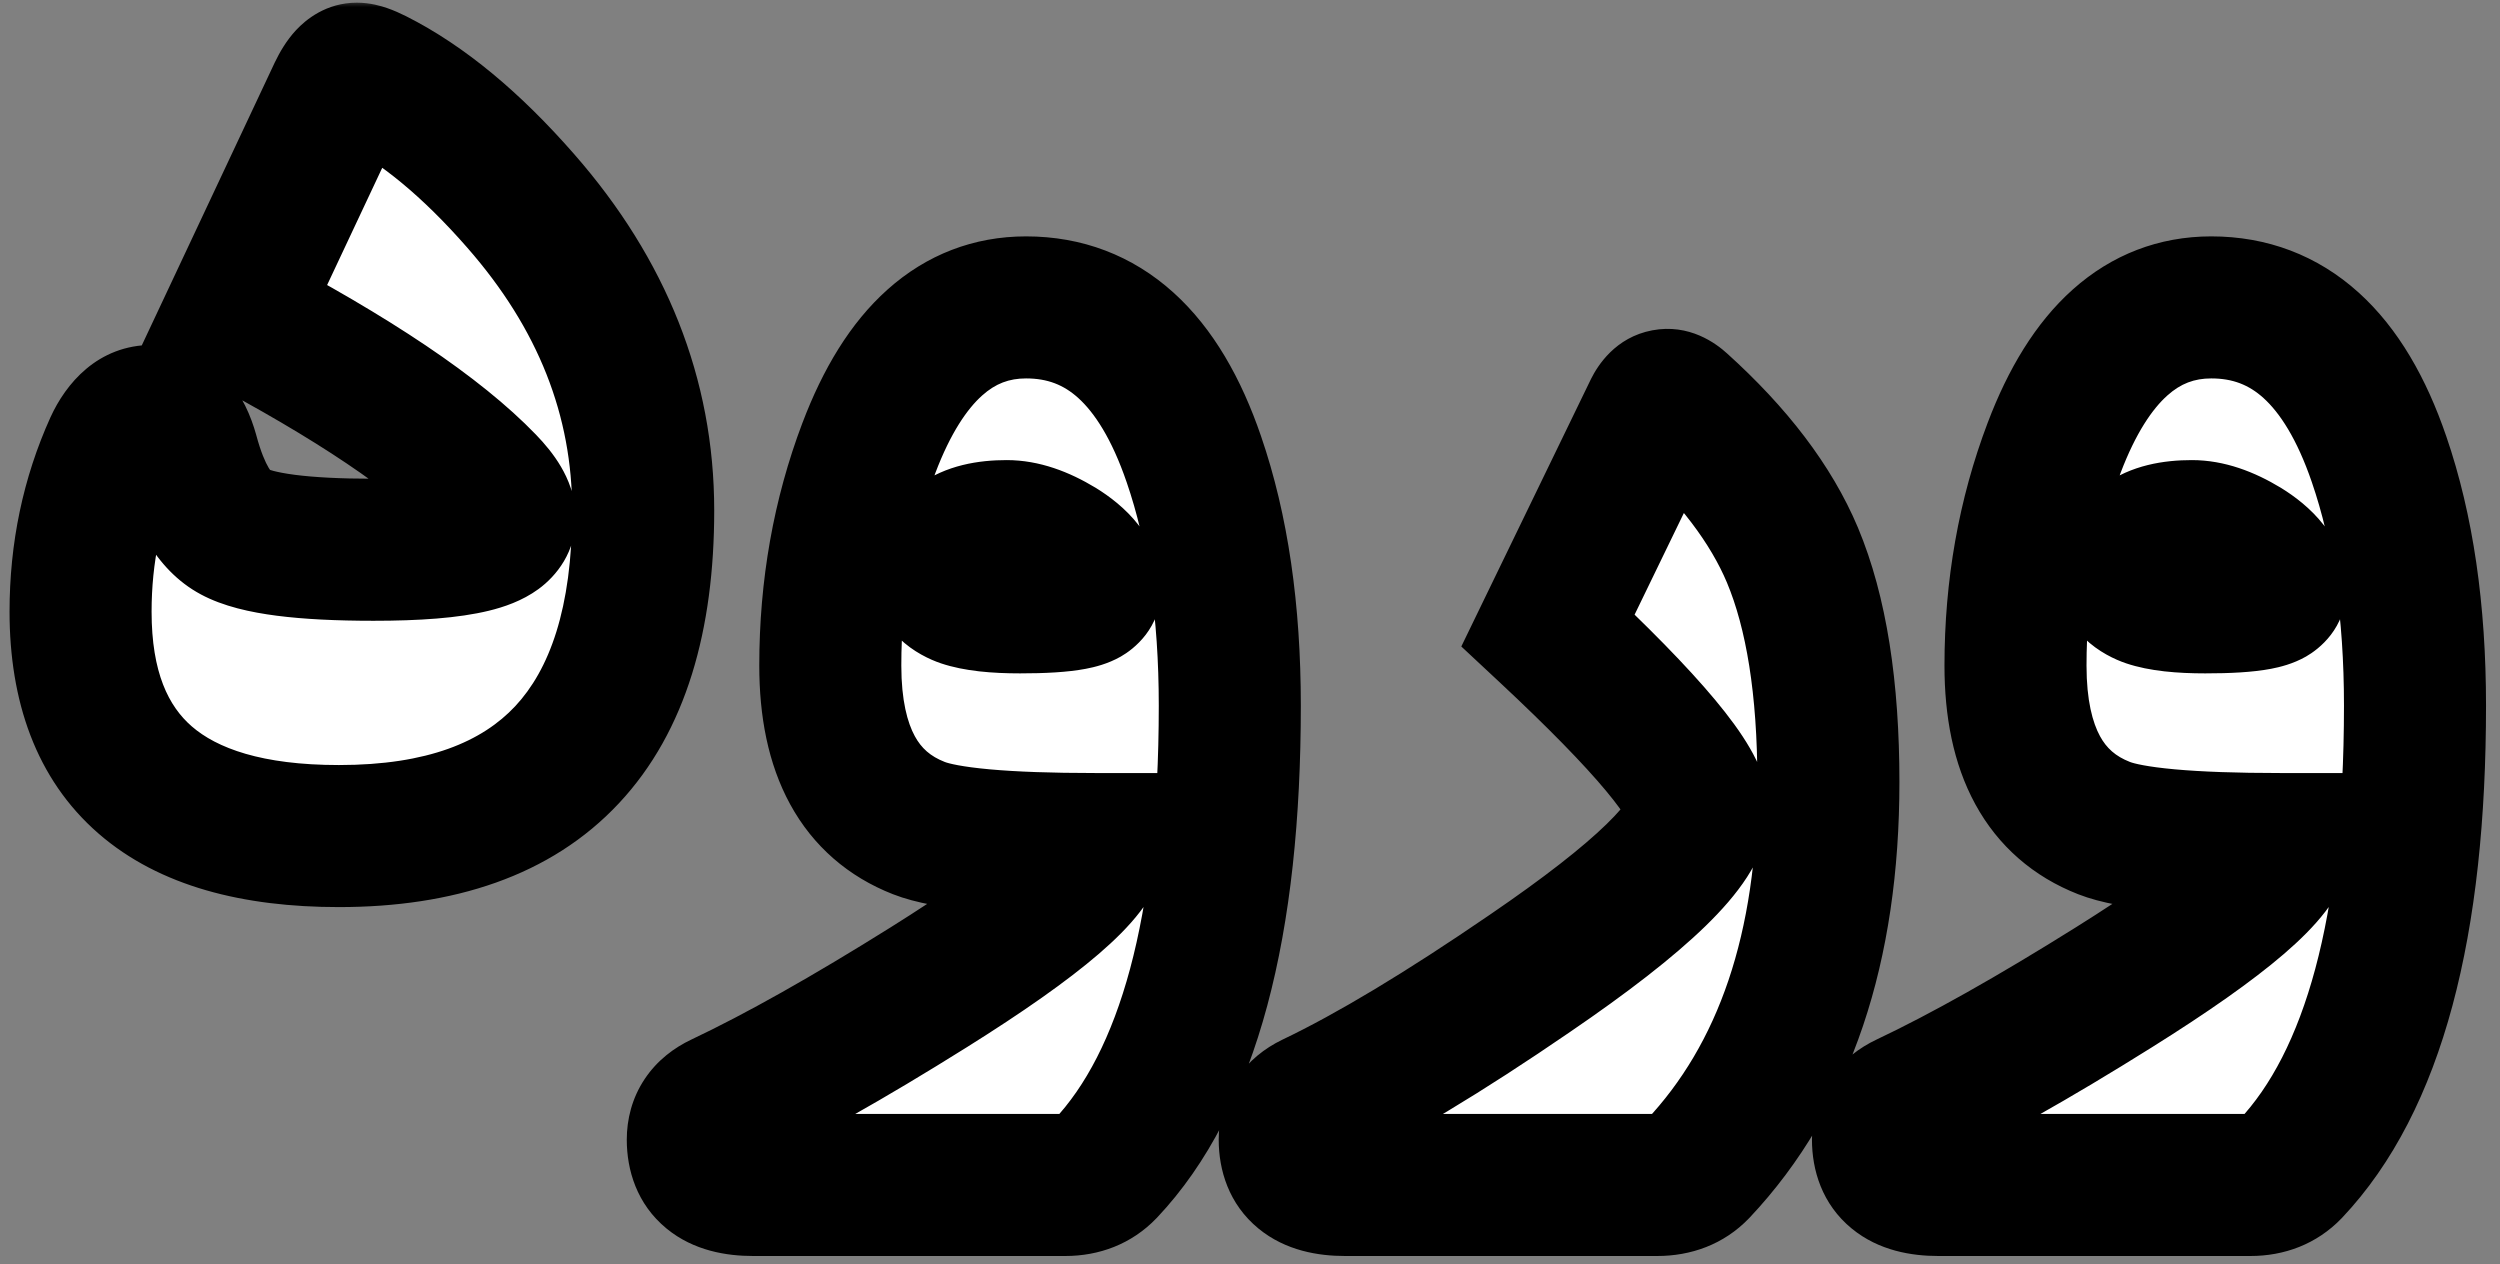
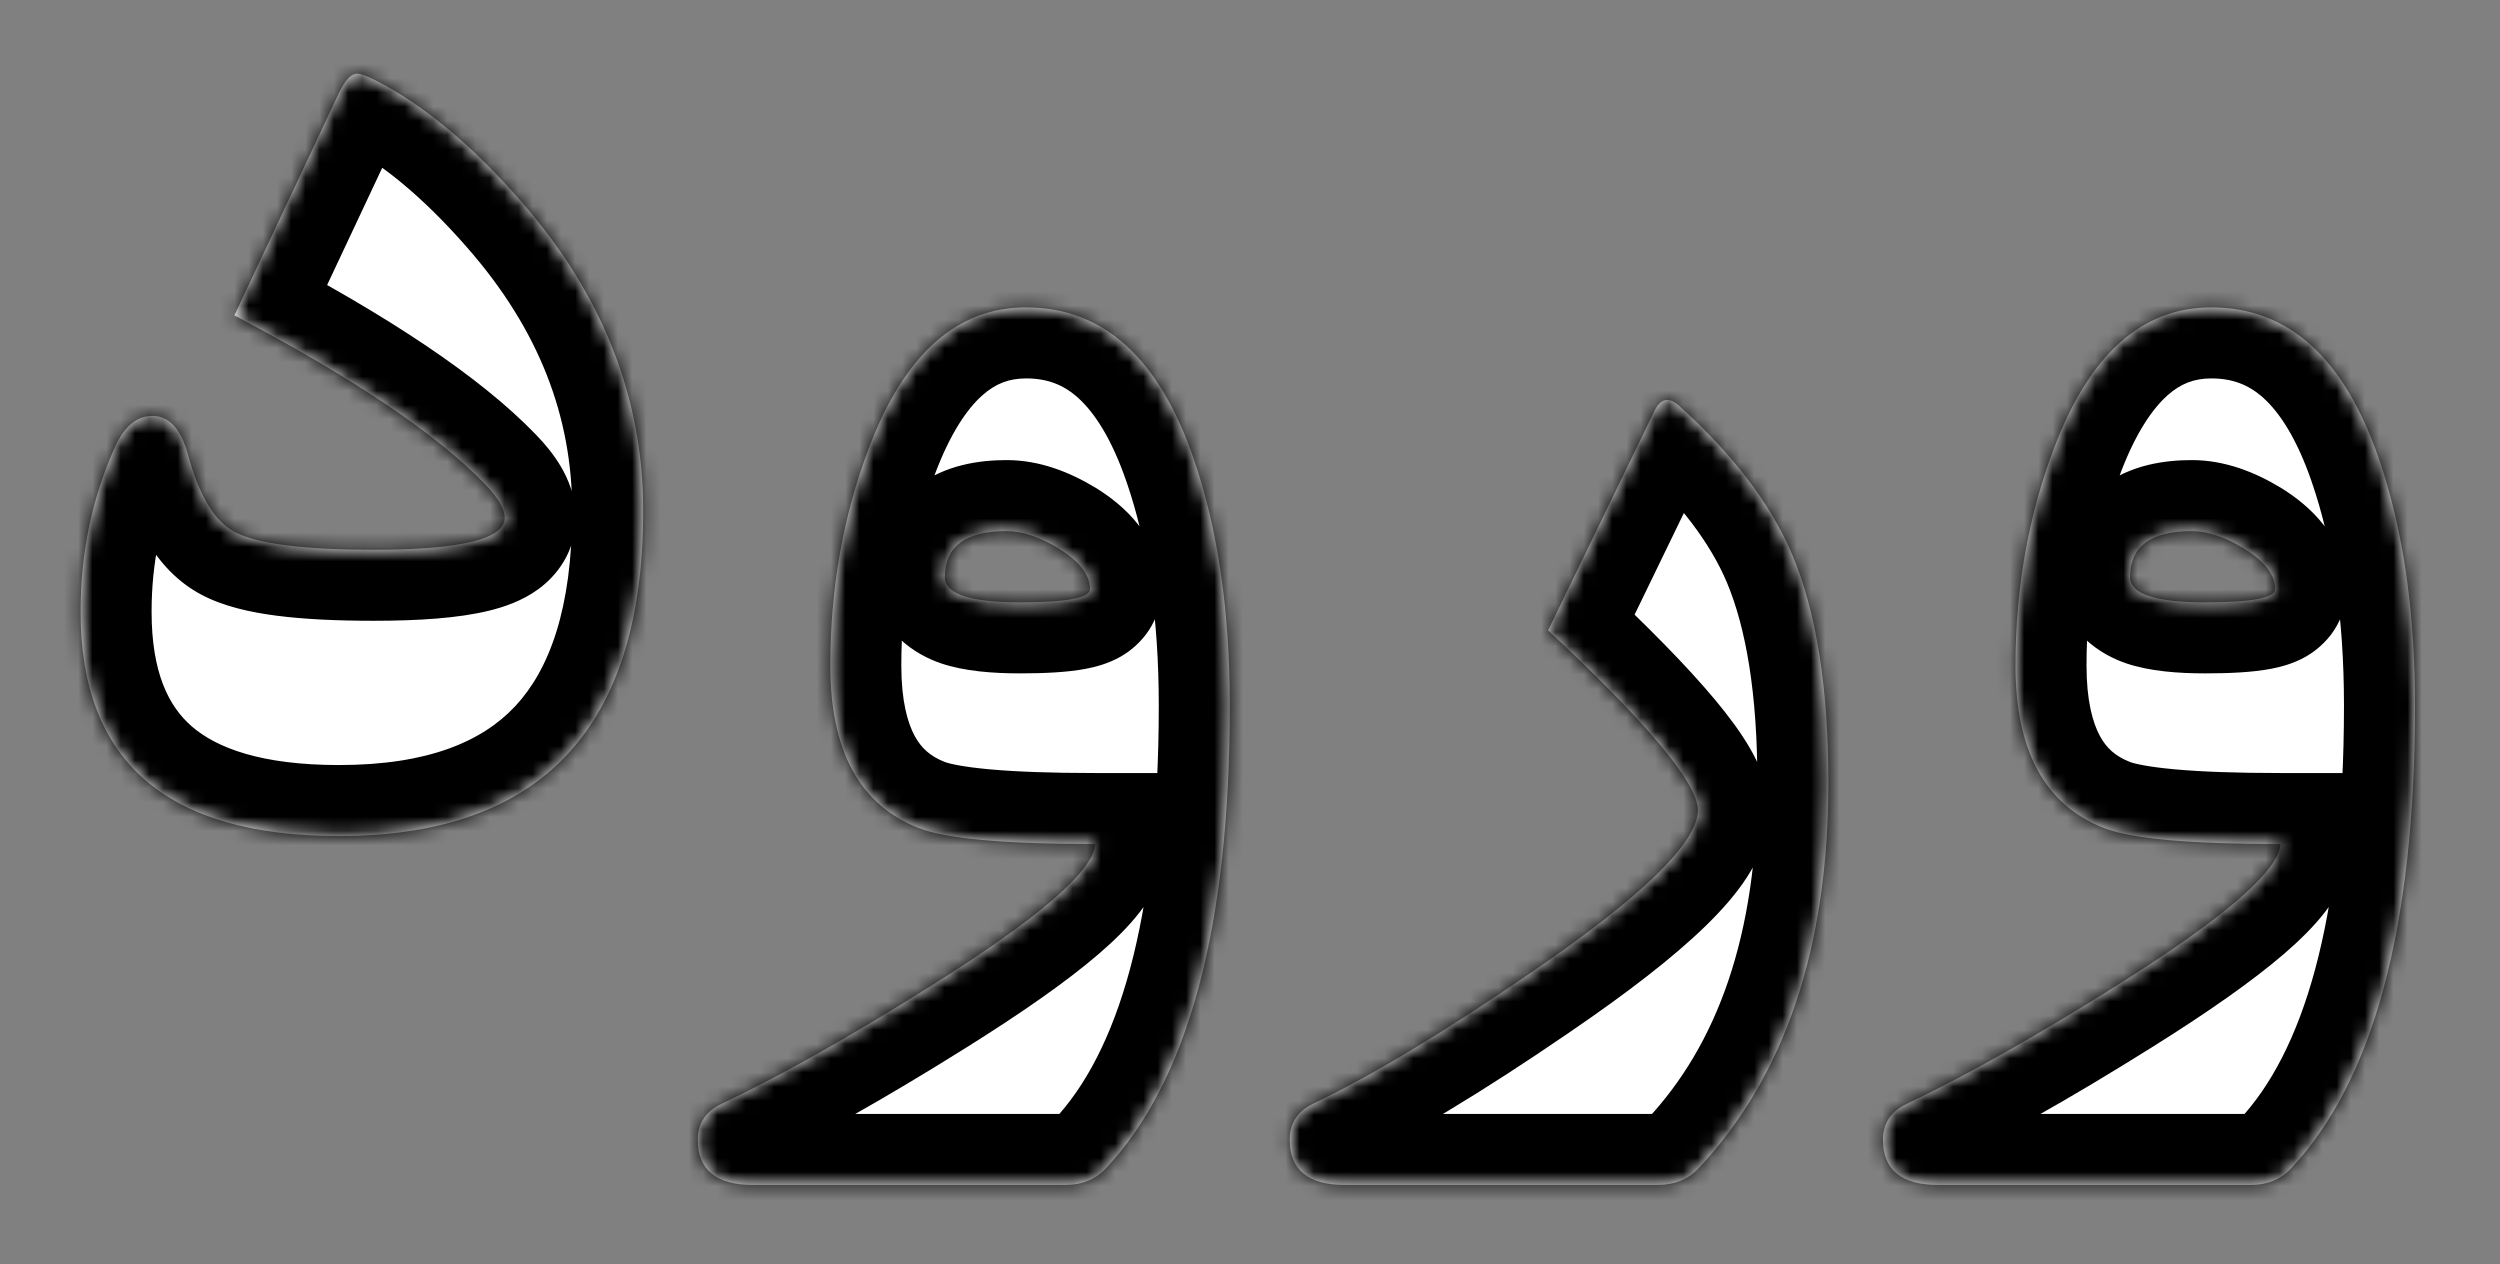
<svg xmlns="http://www.w3.org/2000/svg" width="176" height="89" viewBox="0 0 176 89" fill="none">
  <rect x="0" y="0" width="176" height="89" fill="#808080" stroke="none" />
  <mask id="path-1-outside-1_105_4" maskUnits="userSpaceOnUse" x="0" y="0" width="176" height="89" fill="black">
-     <rect fill="white" width="176" height="89" />
    <path d="M45.281 35.938C45.281 51.219 38.141 58.859 23.859 58.859C11.734 58.859 5.672 53.594 5.672 43.062C5.672 38.906 6.484 35.031 8.109 31.438C8.766 30 9.641 29.281 10.734 29.281C11.891 29.281 12.719 30.172 13.219 31.953C14 34.859 15.094 36.688 16.5 37.438C18.062 38.281 21.328 38.703 26.297 38.703C32.453 38.703 35.531 37.953 35.531 36.453C35.531 35.828 35.062 35.031 34.125 34.062C30.75 30.562 24.875 26.609 16.5 22.203L23.859 6.547C24.297 5.641 24.719 5.188 25.125 5.188C25.375 5.188 25.781 5.328 26.344 5.609C29.75 7.328 33.188 10.172 36.656 14.141C42.406 20.703 45.281 27.969 45.281 35.938ZM86.578 49.672C86.578 65.234 83.656 76.109 77.812 82.297C77.094 83.047 76.156 83.422 75 83.422H53.016C50.422 83.422 49.125 82.359 49.125 80.234C49.125 79.078 49.688 78.234 50.812 77.703C54.844 75.797 59.703 73.062 65.391 69.5C73.078 64.688 76.984 61.328 77.109 59.422C70.734 59.422 66.594 59.047 64.688 58.297C60.531 56.672 58.453 52.859 58.453 46.859C58.453 41.422 59.359 36.312 61.172 31.531C63.672 24.938 67.359 21.641 72.234 21.641C77.672 21.641 81.609 25.203 84.047 32.328C85.734 37.234 86.578 43.016 86.578 49.672ZM76.734 41.469C76.734 40.469 76 39.516 74.531 38.609C73.188 37.797 71.969 37.391 70.875 37.391C67.969 37.391 66.516 38.469 66.516 40.625C66.516 41.812 68.281 42.406 71.812 42.406C75.094 42.406 76.734 42.094 76.734 41.469ZM128.719 55.062C128.719 66.719 125.656 75.797 119.531 82.297C118.812 83.047 117.859 83.422 116.672 83.422H94.688C92.094 83.422 90.797 82.359 90.797 80.234C90.797 79.078 91.344 78.234 92.438 77.703C96.562 75.734 101.656 72.672 107.719 68.516C115.594 63.141 119.531 59.312 119.531 57.031C119.531 55.156 116.016 50.938 108.984 44.375L116.484 28.906C116.922 28.031 117.5 27.922 118.219 28.578C122.031 32.016 124.688 35.516 126.188 39.078C127.875 43.109 128.719 48.438 128.719 55.062ZM170.016 49.672C170.016 65.234 167.094 76.109 161.25 82.297C160.531 83.047 159.594 83.422 158.438 83.422H136.453C133.859 83.422 132.562 82.359 132.562 80.234C132.562 79.078 133.125 78.234 134.25 77.703C138.281 75.797 143.141 73.062 148.828 69.5C156.516 64.688 160.422 61.328 160.547 59.422C154.172 59.422 150.031 59.047 148.125 58.297C143.969 56.672 141.891 52.859 141.891 46.859C141.891 41.422 142.797 36.312 144.609 31.531C147.109 24.938 150.797 21.641 155.672 21.641C161.109 21.641 165.047 25.203 167.484 32.328C169.172 37.234 170.016 43.016 170.016 49.672ZM160.172 41.469C160.172 40.469 159.438 39.516 157.969 38.609C156.625 37.797 155.406 37.391 154.312 37.391C151.406 37.391 149.953 38.469 149.953 40.625C149.953 41.812 151.719 42.406 155.25 42.406C158.531 42.406 160.172 42.094 160.172 41.469Z" />
  </mask>
  <path d="M45.281 35.938C45.281 51.219 38.141 58.859 23.859 58.859C11.734 58.859 5.672 53.594 5.672 43.062C5.672 38.906 6.484 35.031 8.109 31.438C8.766 30 9.641 29.281 10.734 29.281C11.891 29.281 12.719 30.172 13.219 31.953C14 34.859 15.094 36.688 16.5 37.438C18.062 38.281 21.328 38.703 26.297 38.703C32.453 38.703 35.531 37.953 35.531 36.453C35.531 35.828 35.062 35.031 34.125 34.062C30.75 30.562 24.875 26.609 16.5 22.203L23.859 6.547C24.297 5.641 24.719 5.188 25.125 5.188C25.375 5.188 25.781 5.328 26.344 5.609C29.75 7.328 33.188 10.172 36.656 14.141C42.406 20.703 45.281 27.969 45.281 35.938ZM86.578 49.672C86.578 65.234 83.656 76.109 77.812 82.297C77.094 83.047 76.156 83.422 75 83.422H53.016C50.422 83.422 49.125 82.359 49.125 80.234C49.125 79.078 49.688 78.234 50.812 77.703C54.844 75.797 59.703 73.062 65.391 69.5C73.078 64.688 76.984 61.328 77.109 59.422C70.734 59.422 66.594 59.047 64.688 58.297C60.531 56.672 58.453 52.859 58.453 46.859C58.453 41.422 59.359 36.312 61.172 31.531C63.672 24.938 67.359 21.641 72.234 21.641C77.672 21.641 81.609 25.203 84.047 32.328C85.734 37.234 86.578 43.016 86.578 49.672ZM76.734 41.469C76.734 40.469 76 39.516 74.531 38.609C73.188 37.797 71.969 37.391 70.875 37.391C67.969 37.391 66.516 38.469 66.516 40.625C66.516 41.812 68.281 42.406 71.812 42.406C75.094 42.406 76.734 42.094 76.734 41.469ZM128.719 55.062C128.719 66.719 125.656 75.797 119.531 82.297C118.812 83.047 117.859 83.422 116.672 83.422H94.688C92.094 83.422 90.797 82.359 90.797 80.234C90.797 79.078 91.344 78.234 92.438 77.703C96.562 75.734 101.656 72.672 107.719 68.516C115.594 63.141 119.531 59.312 119.531 57.031C119.531 55.156 116.016 50.938 108.984 44.375L116.484 28.906C116.922 28.031 117.5 27.922 118.219 28.578C122.031 32.016 124.688 35.516 126.188 39.078C127.875 43.109 128.719 48.438 128.719 55.062ZM170.016 49.672C170.016 65.234 167.094 76.109 161.25 82.297C160.531 83.047 159.594 83.422 158.438 83.422H136.453C133.859 83.422 132.562 82.359 132.562 80.234C132.562 79.078 133.125 78.234 134.25 77.703C138.281 75.797 143.141 73.062 148.828 69.5C156.516 64.688 160.422 61.328 160.547 59.422C154.172 59.422 150.031 59.047 148.125 58.297C143.969 56.672 141.891 52.859 141.891 46.859C141.891 41.422 142.797 36.312 144.609 31.531C147.109 24.938 150.797 21.641 155.672 21.641C161.109 21.641 165.047 25.203 167.484 32.328C169.172 37.234 170.016 43.016 170.016 49.672ZM160.172 41.469C160.172 40.469 159.438 39.516 157.969 38.609C156.625 37.797 155.406 37.391 154.312 37.391C151.406 37.391 149.953 38.469 149.953 40.625C149.953 41.812 151.719 42.406 155.25 42.406C158.531 42.406 160.172 42.094 160.172 41.469Z" fill="white" />
  <path d="M8.109 31.438L3.561 29.361L3.557 29.369L3.553 29.377L8.109 31.438ZM13.219 31.953L18.047 30.655L18.04 30.628L18.033 30.602L13.219 31.953ZM16.5 37.438L18.876 33.038L18.864 33.032L18.853 33.026L16.5 37.438ZM34.125 34.062L30.526 37.533L30.532 37.54L34.125 34.062ZM16.5 22.203L11.975 20.076L9.941 24.402L14.172 26.628L16.5 22.203ZM23.859 6.547L19.357 4.373L19.345 4.396L19.334 4.42L23.859 6.547ZM26.344 5.609L28.596 1.145L28.588 1.141L28.58 1.137L26.344 5.609ZM36.656 14.141L32.892 17.431L32.896 17.436L36.656 14.141ZM45.281 35.938H40.281C40.281 42.888 38.651 47.171 36.273 49.715C33.955 52.196 30.139 53.859 23.859 53.859V58.859V63.859C31.861 63.859 38.756 61.703 43.579 56.543C48.342 51.447 50.281 44.268 50.281 35.938H45.281ZM23.859 58.859V53.859C18.408 53.859 15.254 52.661 13.498 51.135C11.876 49.727 10.672 47.359 10.672 43.062H5.672H0.672C0.672 49.297 2.499 54.828 6.94 58.685C11.246 62.425 17.185 63.859 23.859 63.859V58.859ZM5.672 43.062H10.672C10.672 39.578 11.349 36.409 12.665 33.498L8.109 31.438L3.553 29.377C1.62 33.653 0.672 38.235 0.672 43.062H5.672ZM8.109 31.438L12.658 33.514C12.787 33.23 12.768 33.408 12.431 33.684C12.25 33.833 11.995 33.994 11.67 34.113C11.343 34.232 11.02 34.281 10.734 34.281V29.281V24.281C6.846 24.281 4.613 27.056 3.561 29.361L8.109 31.438ZM10.734 29.281V34.281C10.363 34.281 9.929 34.206 9.493 34.01C9.062 33.817 8.755 33.563 8.561 33.354C8.223 32.991 8.268 32.816 8.405 33.304L13.219 31.953L18.033 30.602C17.67 29.309 17.05 27.798 15.884 26.544C14.579 25.141 12.781 24.281 10.734 24.281V29.281ZM13.219 31.953L8.39 33.251C9.243 36.423 10.803 40.066 14.147 41.849L16.5 37.438L18.853 33.026C19.178 33.199 19.148 33.326 18.916 32.937C18.681 32.545 18.363 31.83 18.047 30.655L13.219 31.953ZM16.5 37.438L14.124 41.837C15.726 42.702 17.668 43.111 19.48 43.346C21.403 43.594 23.694 43.703 26.297 43.703V38.703V33.703C23.931 33.703 22.104 33.601 20.762 33.428C19.308 33.24 18.837 33.017 18.876 33.038L16.5 37.438ZM26.297 38.703V43.703C29.474 43.703 32.269 43.519 34.406 42.998C35.447 42.745 36.753 42.316 37.905 41.474C39.191 40.534 40.531 38.849 40.531 36.453H35.531H30.531C30.531 35.738 30.727 35.043 31.074 34.452C31.399 33.896 31.779 33.565 32.004 33.401C32.385 33.122 32.538 33.161 32.039 33.283C31.098 33.512 29.276 33.703 26.297 33.703V38.703ZM35.531 36.453H40.531C40.531 34.921 39.974 33.675 39.489 32.852C38.986 31.995 38.349 31.237 37.718 30.585L34.125 34.062L30.532 37.54C30.839 37.857 30.905 37.981 30.87 37.922C30.847 37.883 30.77 37.746 30.695 37.518C30.619 37.287 30.531 36.922 30.531 36.453H35.531ZM34.125 34.062L37.724 30.592C33.776 26.497 27.317 22.244 18.828 17.778L16.5 22.203L14.172 26.628C22.433 30.974 27.724 34.628 30.526 37.533L34.125 34.062ZM16.5 22.203L21.025 24.33L28.384 8.674L23.859 6.547L19.334 4.42L11.975 20.076L16.5 22.203ZM23.859 6.547L28.362 8.721C28.481 8.474 28.439 8.638 28.163 8.934C27.921 9.195 26.896 10.188 25.125 10.188V5.188V0.188C22.947 0.188 21.509 1.406 20.844 2.12C20.147 2.87 19.675 3.713 19.357 4.373L23.859 6.547ZM25.125 5.188V10.188C24.739 10.188 24.448 10.136 24.294 10.103C24.131 10.068 24.022 10.032 23.982 10.018C23.909 9.993 23.941 9.998 24.108 10.082L26.344 5.609L28.58 1.137C28.184 0.939 27.732 0.734 27.253 0.568C26.845 0.427 26.067 0.188 25.125 0.188V5.188ZM26.344 5.609L24.091 10.073C26.748 11.414 29.696 13.775 32.892 17.431L36.656 14.141L40.421 10.85C36.679 6.569 32.752 3.242 28.596 1.145L26.344 5.609ZM36.656 14.141L32.896 17.436C37.928 23.18 40.281 29.3 40.281 35.938H45.281H50.281C50.281 26.638 46.884 18.227 40.417 10.846L36.656 14.141ZM77.812 82.297L81.422 85.756L81.435 85.743L81.448 85.73L77.812 82.297ZM50.812 77.703L52.947 82.224L52.95 82.223L50.812 77.703ZM65.391 69.5L62.737 65.262L62.736 65.263L65.391 69.5ZM77.109 59.422L82.099 59.749L82.448 54.422H77.109V59.422ZM64.688 58.297L66.518 53.644L66.508 53.64L64.688 58.297ZM61.172 31.531L56.497 29.759L56.496 29.759L61.172 31.531ZM84.047 32.328L79.316 33.947L79.319 33.954L84.047 32.328ZM74.531 38.609L77.157 34.354L77.138 34.342L77.118 34.331L74.531 38.609ZM86.578 49.672H81.578C81.578 64.909 78.658 74.12 74.177 78.864L77.812 82.297L81.448 85.73C88.655 78.099 91.578 65.56 91.578 49.672H86.578ZM77.812 82.297L74.203 78.837C74.322 78.713 74.501 78.583 74.713 78.498C74.915 78.418 75.034 78.422 75 78.422V83.422V88.422C77.349 88.422 79.649 87.607 81.422 85.756L77.812 82.297ZM75 83.422V78.422H53.016V83.422V88.422H75V83.422ZM53.016 83.422V78.422C52.274 78.422 52.647 78.25 53.266 78.757C53.605 79.035 53.856 79.391 53.999 79.745C54.131 80.067 54.125 80.267 54.125 80.234H49.125H44.125C44.125 82.36 44.822 84.766 46.929 86.493C48.845 88.063 51.163 88.422 53.016 88.422V83.422ZM49.125 80.234H54.125C54.125 80.501 54.048 80.997 53.707 81.508C53.382 81.996 53.02 82.19 52.947 82.224L50.812 77.703L48.678 73.182C47.48 73.748 46.275 74.629 45.387 75.961C44.484 77.315 44.125 78.812 44.125 80.234H49.125ZM50.812 77.703L52.95 82.223C57.223 80.202 62.265 77.358 68.045 73.737L65.391 69.5L62.736 65.263C57.141 68.767 52.464 71.391 48.675 73.183L50.812 77.703ZM65.391 69.5L68.044 73.738C71.966 71.282 75.111 69.084 77.346 67.162C78.458 66.206 79.481 65.203 80.277 64.163C80.991 63.231 81.971 61.699 82.099 59.749L77.109 59.422L72.12 59.095C72.185 58.098 72.63 57.701 72.337 58.085C72.124 58.361 71.667 58.856 70.826 59.58C69.154 61.017 66.502 62.905 62.737 65.262L65.391 69.5ZM77.109 59.422V54.422C74.002 54.422 71.537 54.33 69.674 54.161C67.695 53.982 66.776 53.746 66.518 53.644L64.688 58.297L62.857 62.95C64.505 63.598 66.61 63.924 68.772 64.12C71.049 64.326 73.841 64.422 77.109 64.422V59.422ZM64.688 58.297L66.508 53.64C65.493 53.243 64.861 52.668 64.402 51.826C63.887 50.88 63.453 49.327 63.453 46.859H58.453H53.453C53.453 50.392 54.059 53.745 55.622 56.612C57.241 59.582 59.726 61.725 62.867 62.954L64.688 58.297ZM58.453 46.859H63.453C63.453 41.989 64.263 37.483 65.847 33.304L61.172 31.531L56.496 29.759C54.456 35.142 53.453 40.855 53.453 46.859H58.453ZM61.172 31.531L65.847 33.304C66.926 30.458 68.099 28.776 69.145 27.841C70.087 26.998 71.046 26.641 72.234 26.641V21.641V16.641C68.548 16.641 65.225 17.931 62.48 20.386C59.839 22.747 57.918 26.011 56.497 29.759L61.172 31.531ZM72.234 21.641V26.641C73.746 26.641 74.886 27.093 75.911 28.02C77.043 29.044 78.263 30.87 79.316 33.947L84.047 32.328L88.778 30.71C87.393 26.661 85.426 23.143 82.62 20.605C79.708 17.97 76.16 16.641 72.234 16.641V21.641ZM84.047 32.328L79.319 33.954C80.784 38.213 81.578 43.42 81.578 49.672H86.578H91.578C91.578 42.611 90.685 36.256 88.775 30.702L84.047 32.328ZM76.734 41.469H81.734C81.734 37.761 79.02 35.504 77.157 34.354L74.531 38.609L71.906 42.865C72.331 43.127 72.347 43.217 72.223 43.056C72.149 42.96 72.024 42.772 71.917 42.487C71.806 42.194 71.734 41.846 71.734 41.469H76.734ZM74.531 38.609L77.118 34.331C75.316 33.241 73.195 32.391 70.875 32.391V37.391V42.391C70.743 42.391 71.059 42.353 71.944 42.888L74.531 38.609ZM70.875 37.391V32.391C68.95 32.391 66.597 32.722 64.626 34.184C62.376 35.853 61.516 38.306 61.516 40.625H66.516H71.516C71.516 40.643 71.512 40.895 71.349 41.259C71.173 41.651 70.893 41.986 70.585 42.215C70.305 42.422 70.116 42.459 70.168 42.447C70.225 42.432 70.441 42.391 70.875 42.391V37.391ZM66.516 40.625H61.516C61.516 44.514 64.685 46.175 66.246 46.7C67.916 47.262 69.899 47.406 71.812 47.406V42.406V37.406C71.06 37.406 70.481 37.374 70.052 37.326C69.606 37.276 69.429 37.22 69.434 37.222C69.444 37.225 69.546 37.26 69.705 37.349C69.864 37.438 70.12 37.604 70.398 37.884C70.684 38.173 70.982 38.572 71.2 39.087C71.421 39.608 71.516 40.137 71.516 40.625H66.516ZM71.812 42.406V47.406C73.528 47.406 75.142 47.331 76.439 47.084C77.043 46.969 77.989 46.745 78.907 46.22C79.805 45.707 81.734 44.232 81.734 41.469H76.734H71.734C71.734 40.362 72.124 39.4 72.657 38.688C73.14 38.044 73.668 37.697 73.946 37.538C74.455 37.247 74.785 37.219 74.568 37.26C74.225 37.325 73.378 37.406 71.812 37.406V42.406ZM119.531 82.297L123.141 85.756L123.156 85.741L123.17 85.726L119.531 82.297ZM92.438 77.703L90.284 73.191L90.268 73.198L90.253 73.206L92.438 77.703ZM107.719 68.516L104.9 64.386L104.892 64.392L107.719 68.516ZM108.984 44.375L104.485 42.194L102.876 45.513L105.573 48.03L108.984 44.375ZM116.484 28.906L112.012 26.67L111.999 26.698L111.985 26.725L116.484 28.906ZM118.219 28.578L114.847 32.271L114.859 32.281L114.871 32.292L118.219 28.578ZM126.188 39.078L130.8 37.147L130.796 37.138L126.188 39.078ZM128.719 55.062H123.719C123.719 65.845 120.902 73.551 115.892 78.868L119.531 82.297L123.17 85.726C130.41 78.042 133.719 67.592 133.719 55.062H128.719ZM119.531 82.297L115.921 78.837C116.055 78.698 116.241 78.569 116.447 78.488C116.638 78.412 116.738 78.422 116.672 78.422V83.422V88.422C119.009 88.422 121.341 87.635 123.141 85.756L119.531 82.297ZM116.672 83.422V78.422H94.688V83.422V88.422H116.672V83.422ZM94.688 83.422V78.422C93.946 78.422 94.319 78.25 94.938 78.757C95.277 79.035 95.528 79.391 95.671 79.745C95.803 80.067 95.797 80.267 95.797 80.234H90.797H85.797C85.797 82.36 86.494 84.766 88.601 86.493C90.517 88.063 92.835 88.422 94.688 88.422V83.422ZM90.797 80.234H95.797C95.797 80.473 95.73 80.95 95.403 81.454C95.086 81.943 94.723 82.152 94.622 82.201L92.438 77.703L90.253 73.206C89.058 73.786 87.875 74.682 87.011 76.015C86.138 77.363 85.797 78.84 85.797 80.234H90.797ZM92.438 77.703L94.591 82.216C99.047 80.089 104.381 76.866 110.546 72.64L107.719 68.516L104.892 64.392C98.931 68.478 94.078 71.38 90.284 73.191L92.438 77.703ZM107.719 68.516L110.537 72.645C114.567 69.895 117.792 67.407 120.064 65.198C121.196 64.097 122.223 62.94 122.996 61.741C123.727 60.607 124.531 58.976 124.531 57.031H119.531H114.531C114.531 56.227 114.844 55.93 114.59 56.324C114.379 56.651 113.929 57.216 113.093 58.028C111.427 59.648 108.746 61.761 104.9 64.386L107.719 68.516ZM119.531 57.031H124.531C124.531 55.21 123.758 53.648 123.203 52.687C122.565 51.58 121.708 50.427 120.736 49.26C118.781 46.915 115.969 44.055 112.396 40.72L108.984 44.375L105.573 48.03C109.031 51.258 111.492 53.788 113.053 55.662C113.839 56.604 114.301 57.267 114.541 57.684C114.865 58.246 114.531 57.915 114.531 57.031H119.531ZM108.984 44.375L113.483 46.556L120.983 31.088L116.484 28.906L111.985 26.725L104.485 42.194L108.984 44.375ZM116.484 28.906L120.957 31.142C120.935 31.186 120.204 32.697 118.176 33.081C116.133 33.467 114.894 32.313 114.847 32.271L118.219 28.578L121.59 24.886C120.824 24.187 118.937 22.759 116.317 23.255C113.71 23.748 112.471 25.752 112.012 26.67L116.484 28.906ZM118.219 28.578L114.871 32.292C118.308 35.391 120.441 38.316 121.579 41.018L126.188 39.078L130.796 37.138C128.934 32.715 125.754 28.64 121.567 24.865L118.219 28.578ZM126.188 39.078L121.575 41.009C122.91 44.197 123.719 48.792 123.719 55.062H128.719H133.719C133.719 48.083 132.84 42.022 130.8 37.147L126.188 39.078ZM161.25 82.297L164.86 85.756L164.873 85.743L164.885 85.73L161.25 82.297ZM134.25 77.703L136.385 82.224L136.387 82.223L134.25 77.703ZM148.828 69.5L146.175 65.262L146.174 65.263L148.828 69.5ZM160.547 59.422L165.536 59.749L165.885 54.422H160.547V59.422ZM148.125 58.297L149.956 53.644L149.946 53.64L148.125 58.297ZM144.609 31.531L139.934 29.759L139.934 29.759L144.609 31.531ZM167.484 32.328L162.754 33.947L162.756 33.954L167.484 32.328ZM157.969 38.609L160.594 34.354L160.575 34.342L160.556 34.331L157.969 38.609ZM170.016 49.672H165.016C165.016 64.909 162.095 74.12 157.615 78.864L161.25 82.297L164.885 85.73C172.092 78.099 175.016 65.56 175.016 49.672H170.016ZM161.25 82.297L157.64 78.837C157.759 78.713 157.938 78.583 158.151 78.498C158.352 78.418 158.471 78.422 158.438 78.422V83.422V88.422C160.787 88.422 163.087 87.607 164.86 85.756L161.25 82.297ZM158.438 83.422V78.422H136.453V83.422V88.422H158.438V83.422ZM136.453 83.422V78.422C135.712 78.422 136.084 78.25 136.704 78.757C137.042 79.035 137.293 79.391 137.437 79.745C137.568 80.067 137.562 80.267 137.562 80.234H132.562H127.562C127.562 82.36 128.259 84.766 130.366 86.493C132.283 88.063 134.601 88.422 136.453 88.422V83.422ZM132.562 80.234H137.562C137.562 80.501 137.485 80.997 137.145 81.508C136.819 81.996 136.458 82.19 136.385 82.224L134.25 77.703L132.115 73.182C130.917 73.748 129.712 74.629 128.824 75.961C127.921 77.315 127.562 78.812 127.562 80.234H132.562ZM134.25 77.703L136.387 82.223C140.661 80.202 145.702 77.358 151.482 73.737L148.828 69.5L146.174 65.263C140.579 68.767 135.902 71.391 132.113 73.183L134.25 77.703ZM148.828 69.5L151.481 73.738C155.404 71.282 158.549 69.084 160.784 67.162C161.895 66.206 162.918 65.203 163.714 64.163C164.428 63.231 165.408 61.699 165.536 59.749L160.547 59.422L155.558 59.095C155.623 58.098 156.068 57.701 155.774 58.085C155.562 58.361 155.105 58.856 154.263 59.58C152.592 61.017 149.94 62.905 146.175 65.262L148.828 69.5ZM160.547 59.422V54.422C157.44 54.422 154.975 54.33 153.111 54.161C151.132 53.982 150.214 53.746 149.956 53.644L148.125 58.297L146.294 62.95C147.942 63.598 150.047 63.924 152.209 64.12C154.486 64.326 157.279 64.422 160.547 64.422V59.422ZM148.125 58.297L149.946 53.64C148.931 53.243 148.298 52.668 147.839 51.826C147.324 50.88 146.891 49.327 146.891 46.859H141.891H136.891C136.891 50.392 137.496 53.745 139.059 56.612C140.678 59.582 143.163 61.725 146.304 62.954L148.125 58.297ZM141.891 46.859H146.891C146.891 41.989 147.7 37.483 149.285 33.304L144.609 31.531L139.934 29.759C137.894 35.142 136.891 40.855 136.891 46.859H141.891ZM144.609 31.531L149.285 33.304C150.364 30.458 151.536 28.776 152.583 27.841C153.525 26.998 154.484 26.641 155.672 26.641V21.641V16.641C151.985 16.641 148.663 17.931 145.917 20.386C143.276 22.747 141.355 26.011 139.934 29.759L144.609 31.531ZM155.672 21.641V26.641C157.184 26.641 158.323 27.093 159.349 28.02C160.481 29.044 161.701 30.87 162.754 33.947L167.484 32.328L172.215 30.71C170.83 26.661 168.863 23.143 166.058 20.605C163.146 17.97 159.597 16.641 155.672 16.641V21.641ZM167.484 32.328L162.756 33.954C164.221 38.213 165.016 43.42 165.016 49.672H170.016H175.016C175.016 42.611 174.123 36.256 172.213 30.702L167.484 32.328ZM160.172 41.469H165.172C165.172 37.761 162.458 35.504 160.594 34.354L157.969 38.609L155.343 42.865C155.768 43.127 155.785 43.217 155.66 43.056C155.587 42.96 155.461 42.772 155.354 42.487C155.244 42.194 155.172 41.846 155.172 41.469H160.172ZM157.969 38.609L160.556 34.331C158.753 33.241 156.632 32.391 154.312 32.391V37.391V42.391C154.18 42.391 154.497 42.353 155.382 42.888L157.969 38.609ZM154.312 37.391V32.391C152.387 32.391 150.034 32.722 148.064 34.184C145.814 35.853 144.953 38.306 144.953 40.625H149.953H154.953C154.953 40.643 154.95 40.895 154.786 41.259C154.61 41.651 154.331 41.986 154.022 42.215C153.742 42.422 153.553 42.459 153.606 42.447C153.663 42.432 153.879 42.391 154.312 42.391V37.391ZM149.953 40.625H144.953C144.953 44.514 148.123 46.175 149.684 46.7C151.354 47.262 153.337 47.406 155.25 47.406V42.406V37.406C154.497 37.406 153.919 37.374 153.49 37.326C153.043 37.276 152.866 37.22 152.871 37.222C152.882 37.225 152.984 37.26 153.143 37.349C153.301 37.438 153.557 37.604 153.835 37.884C154.122 38.173 154.419 38.572 154.638 39.087C154.859 39.608 154.953 40.137 154.953 40.625H149.953ZM155.25 42.406V47.406C156.966 47.406 158.579 47.331 159.877 47.084C160.48 46.969 161.426 46.745 162.345 46.22C163.242 45.707 165.172 44.232 165.172 41.469H160.172H155.172C155.172 40.362 155.561 39.4 156.095 38.688C156.578 38.044 157.105 37.697 157.384 37.538C157.892 37.247 158.223 37.219 158.006 37.26C157.663 37.325 156.816 37.406 155.25 37.406V42.406Z" fill="black" mask="url(#path-1-outside-1_105_4)" />
</svg>